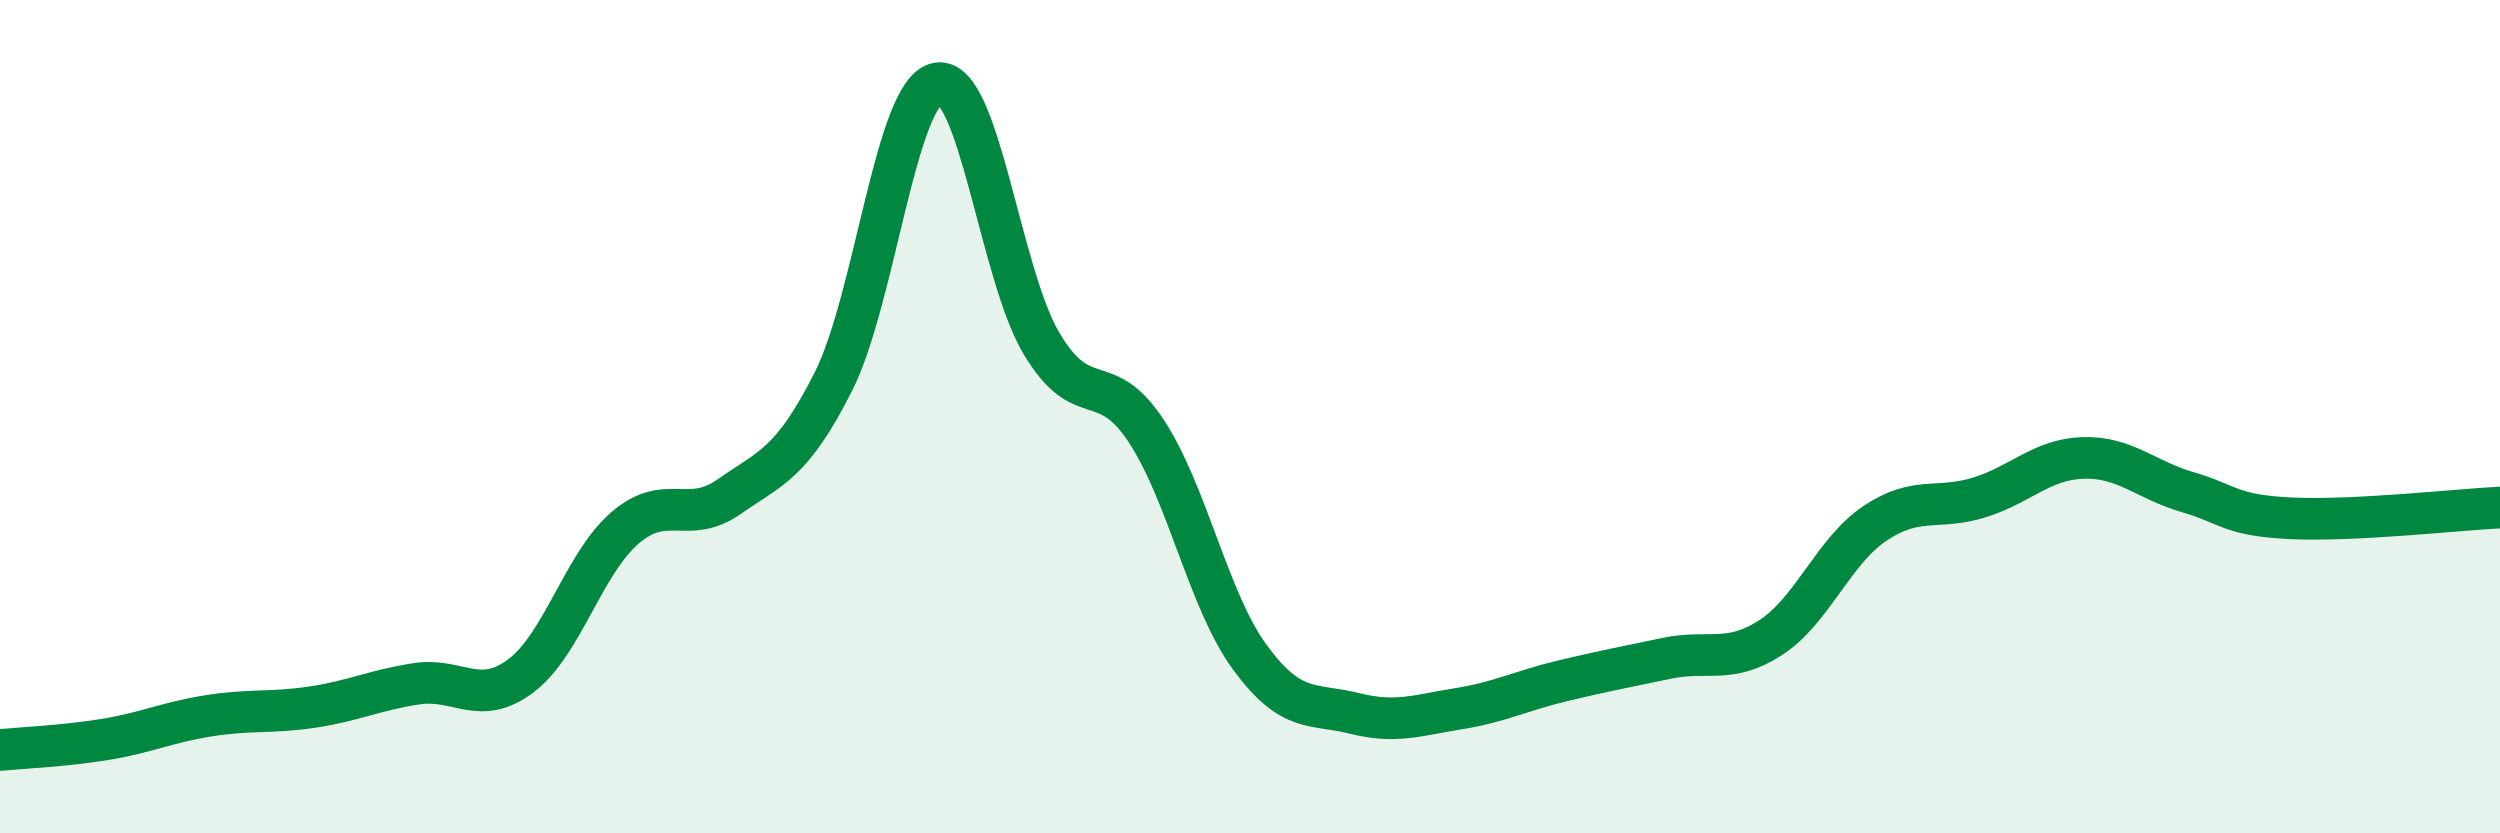
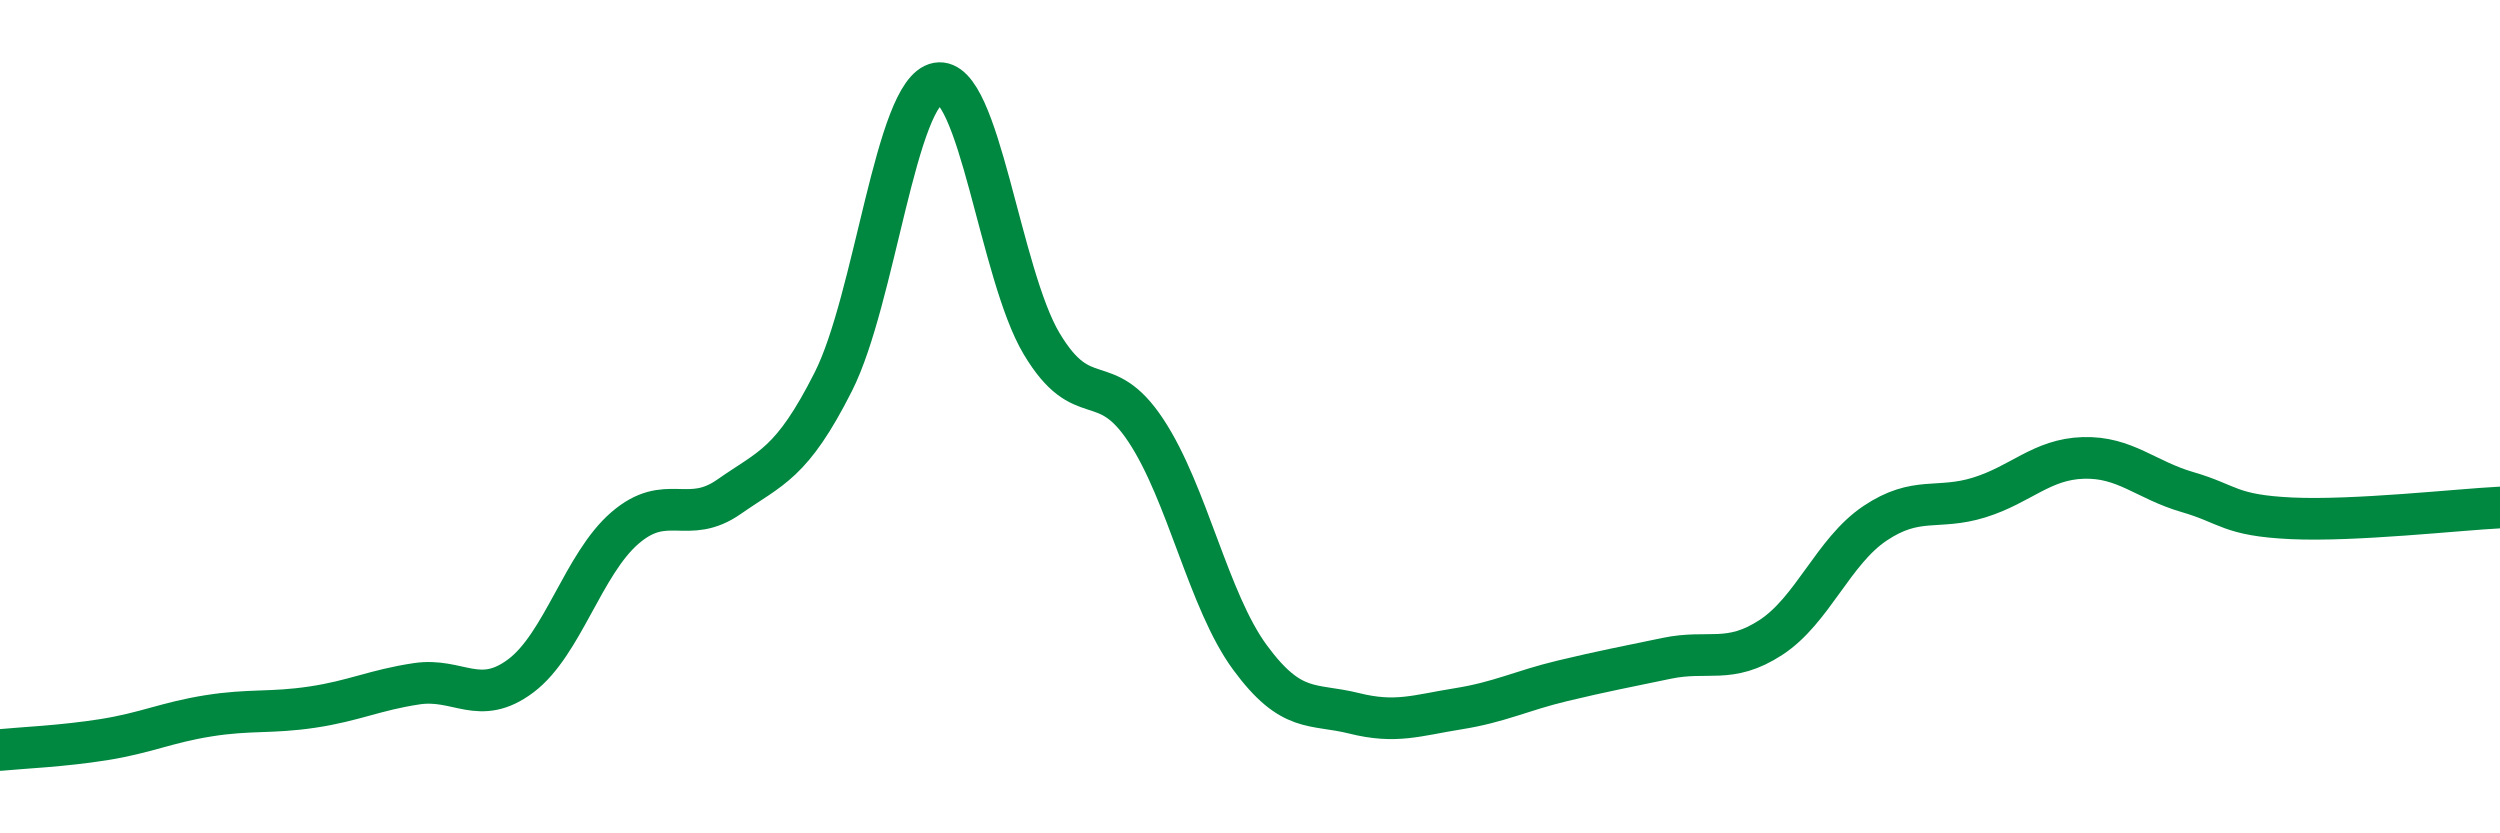
<svg xmlns="http://www.w3.org/2000/svg" width="60" height="20" viewBox="0 0 60 20">
-   <path d="M 0,18 C 0.5,17.95 1.5,17.91 2.5,17.75 C 3.5,17.59 4,17.34 5,17.18 C 6,17.02 6.5,17.12 7.5,16.97 C 8.5,16.82 9,16.56 10,16.41 C 11,16.26 11.5,16.97 12.5,16.22 C 13.5,15.47 14,13.53 15,12.67 C 16,11.81 16.5,12.62 17.5,11.92 C 18.5,11.22 19,11.14 20,9.16 C 21,7.18 21.5,2.18 22.5,2 C 23.5,1.82 24,6.58 25,8.25 C 26,9.92 26.5,8.82 27.5,10.33 C 28.5,11.84 29,14.42 30,15.78 C 31,17.14 31.5,16.87 32.5,17.12 C 33.5,17.37 34,17.17 35,17.01 C 36,16.85 36.5,16.58 37.5,16.34 C 38.5,16.1 39,16.01 40,15.8 C 41,15.59 41.5,15.95 42.5,15.3 C 43.5,14.65 44,13.23 45,12.56 C 46,11.89 46.5,12.25 47.5,11.94 C 48.5,11.63 49,11.02 50,10.99 C 51,10.96 51.5,11.52 52.5,11.81 C 53.5,12.1 53.5,12.37 55,12.44 C 56.5,12.51 59,12.23 60,12.18L60 20L0 20Z" fill="#008740" opacity="0.1" stroke-linecap="round" stroke-linejoin="round" />
  <path d="M 0,18 C 0.5,17.95 1.5,17.91 2.5,17.75 C 3.5,17.59 4,17.34 5,17.18 C 6,17.02 6.5,17.12 7.5,16.97 C 8.5,16.82 9,16.56 10,16.41 C 11,16.26 11.5,16.97 12.5,16.22 C 13.5,15.47 14,13.53 15,12.67 C 16,11.81 16.5,12.62 17.5,11.92 C 18.5,11.22 19,11.14 20,9.16 C 21,7.18 21.5,2.18 22.5,2 C 23.5,1.82 24,6.58 25,8.25 C 26,9.92 26.5,8.82 27.5,10.33 C 28.5,11.84 29,14.42 30,15.78 C 31,17.14 31.5,16.87 32.5,17.12 C 33.5,17.37 34,17.17 35,17.01 C 36,16.85 36.5,16.58 37.5,16.34 C 38.5,16.1 39,16.01 40,15.8 C 41,15.59 41.5,15.95 42.5,15.3 C 43.5,14.65 44,13.23 45,12.56 C 46,11.89 46.5,12.25 47.5,11.94 C 48.5,11.63 49,11.02 50,10.99 C 51,10.96 51.5,11.52 52.5,11.81 C 53.5,12.1 53.5,12.37 55,12.44 C 56.5,12.51 59,12.23 60,12.18" stroke="#008740" stroke-width="1" fill="none" stroke-linecap="round" stroke-linejoin="round" />
</svg>